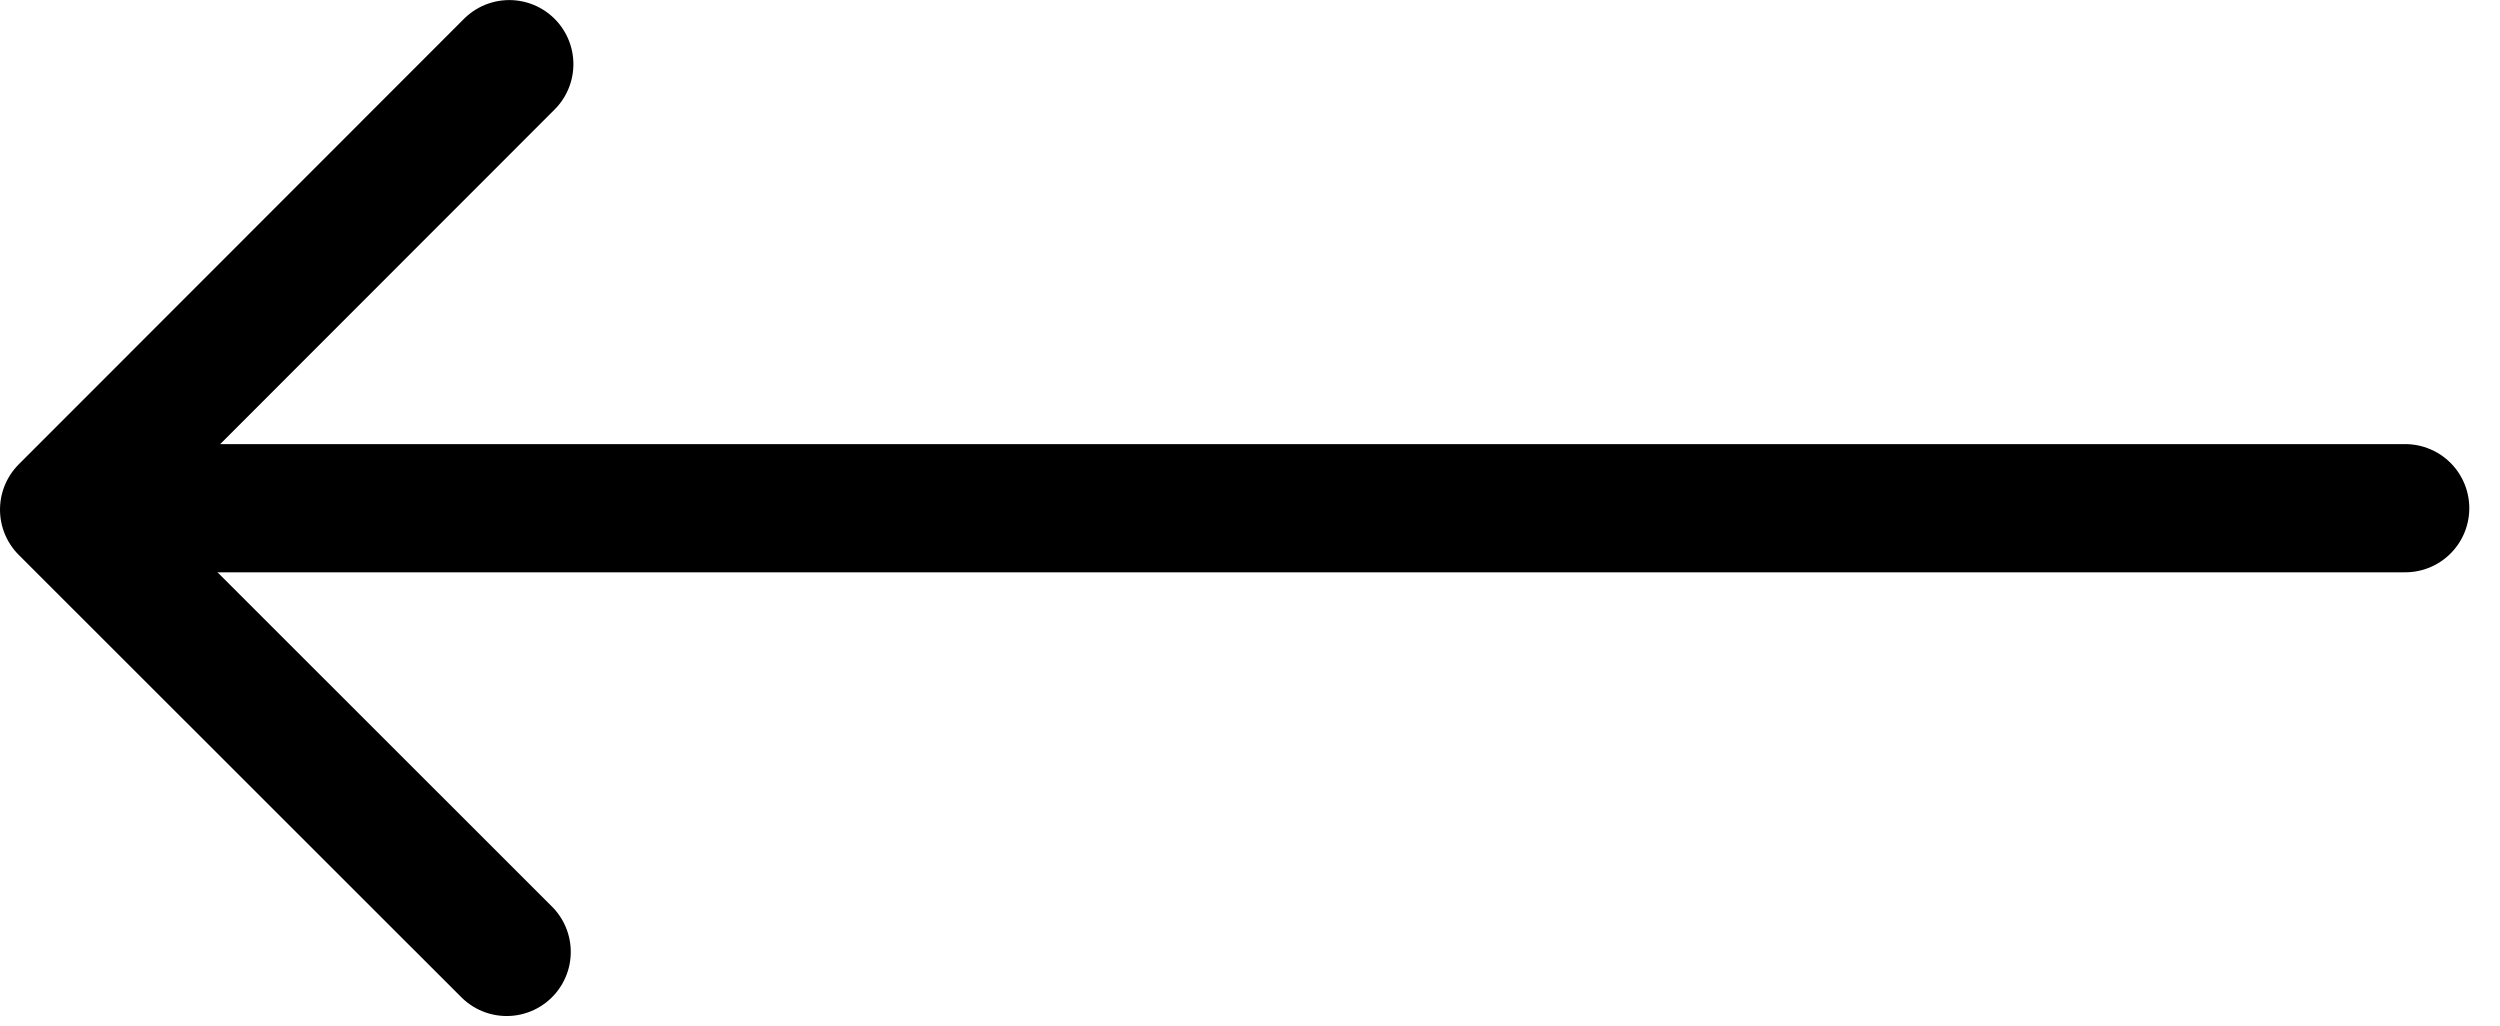
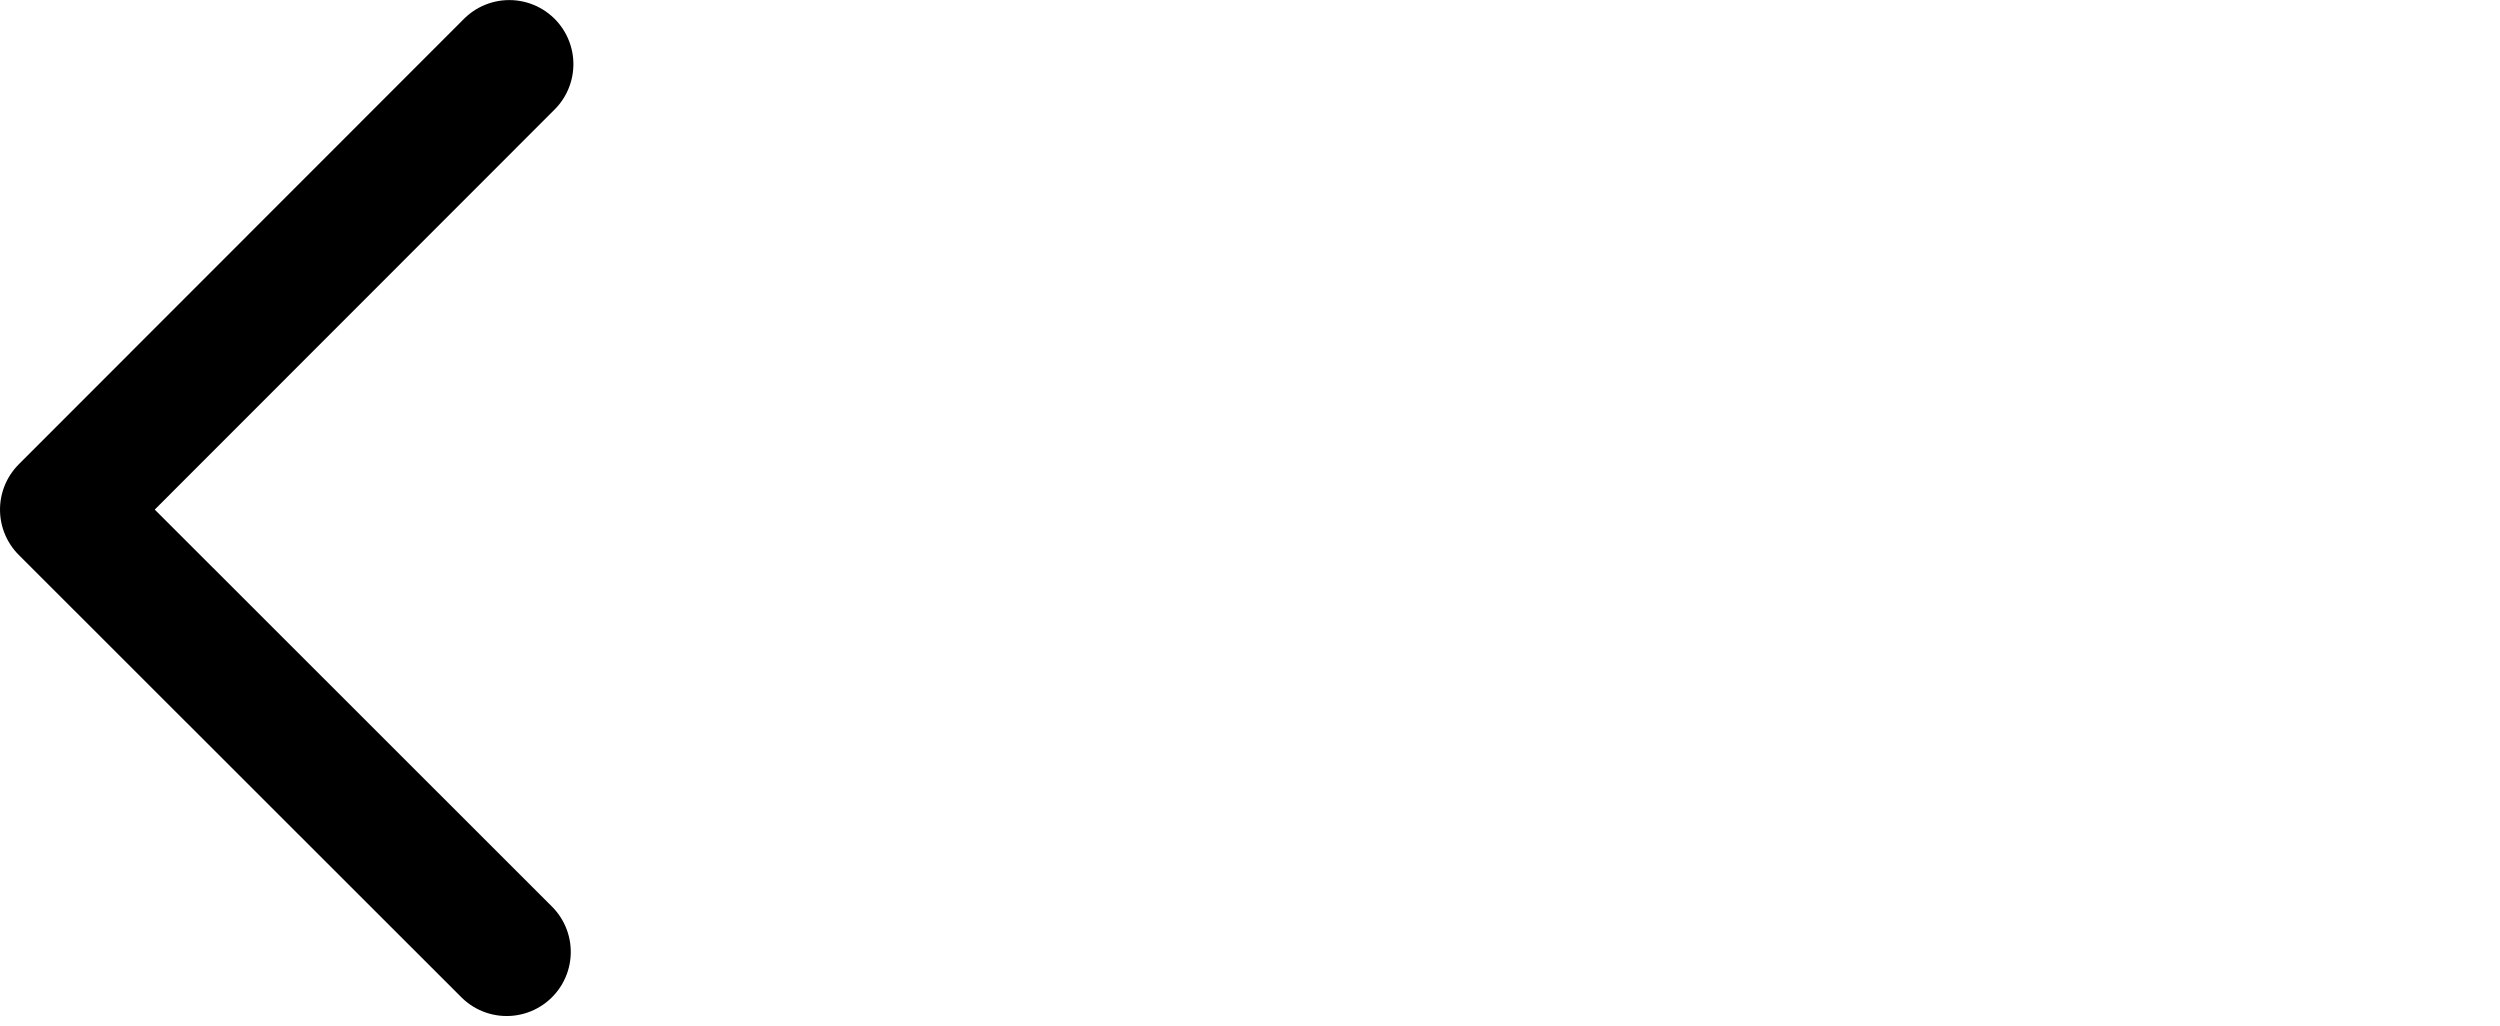
<svg xmlns="http://www.w3.org/2000/svg" width="100%" height="100%" viewBox="0 0 39 16" version="1.1" xml:space="preserve" style="fill-rule:evenodd;clip-rule:evenodd;stroke-linecap:round;stroke-linejoin:round;">
  <g transform="matrix(1,0,0,1,-278,-1662.65)">
    <g transform="matrix(0,-1,-1,0,285.945,1677.5)">
      <g>
        <path d="M13.849,0L6.9,6.945L0,0.041" style="fill:none;fill-rule:nonzero;stroke:black;stroke-width:2px;" />
      </g>
    </g>
    <g transform="matrix(-1,0,0,-1,297.769,1688.33)">
      <g>
-         <path d="M-17.752,17.752L17.752,17.752" style="fill:none;fill-rule:nonzero;stroke:black;stroke-width:2px;" />
-       </g>
+         </g>
    </g>
  </g>
</svg>